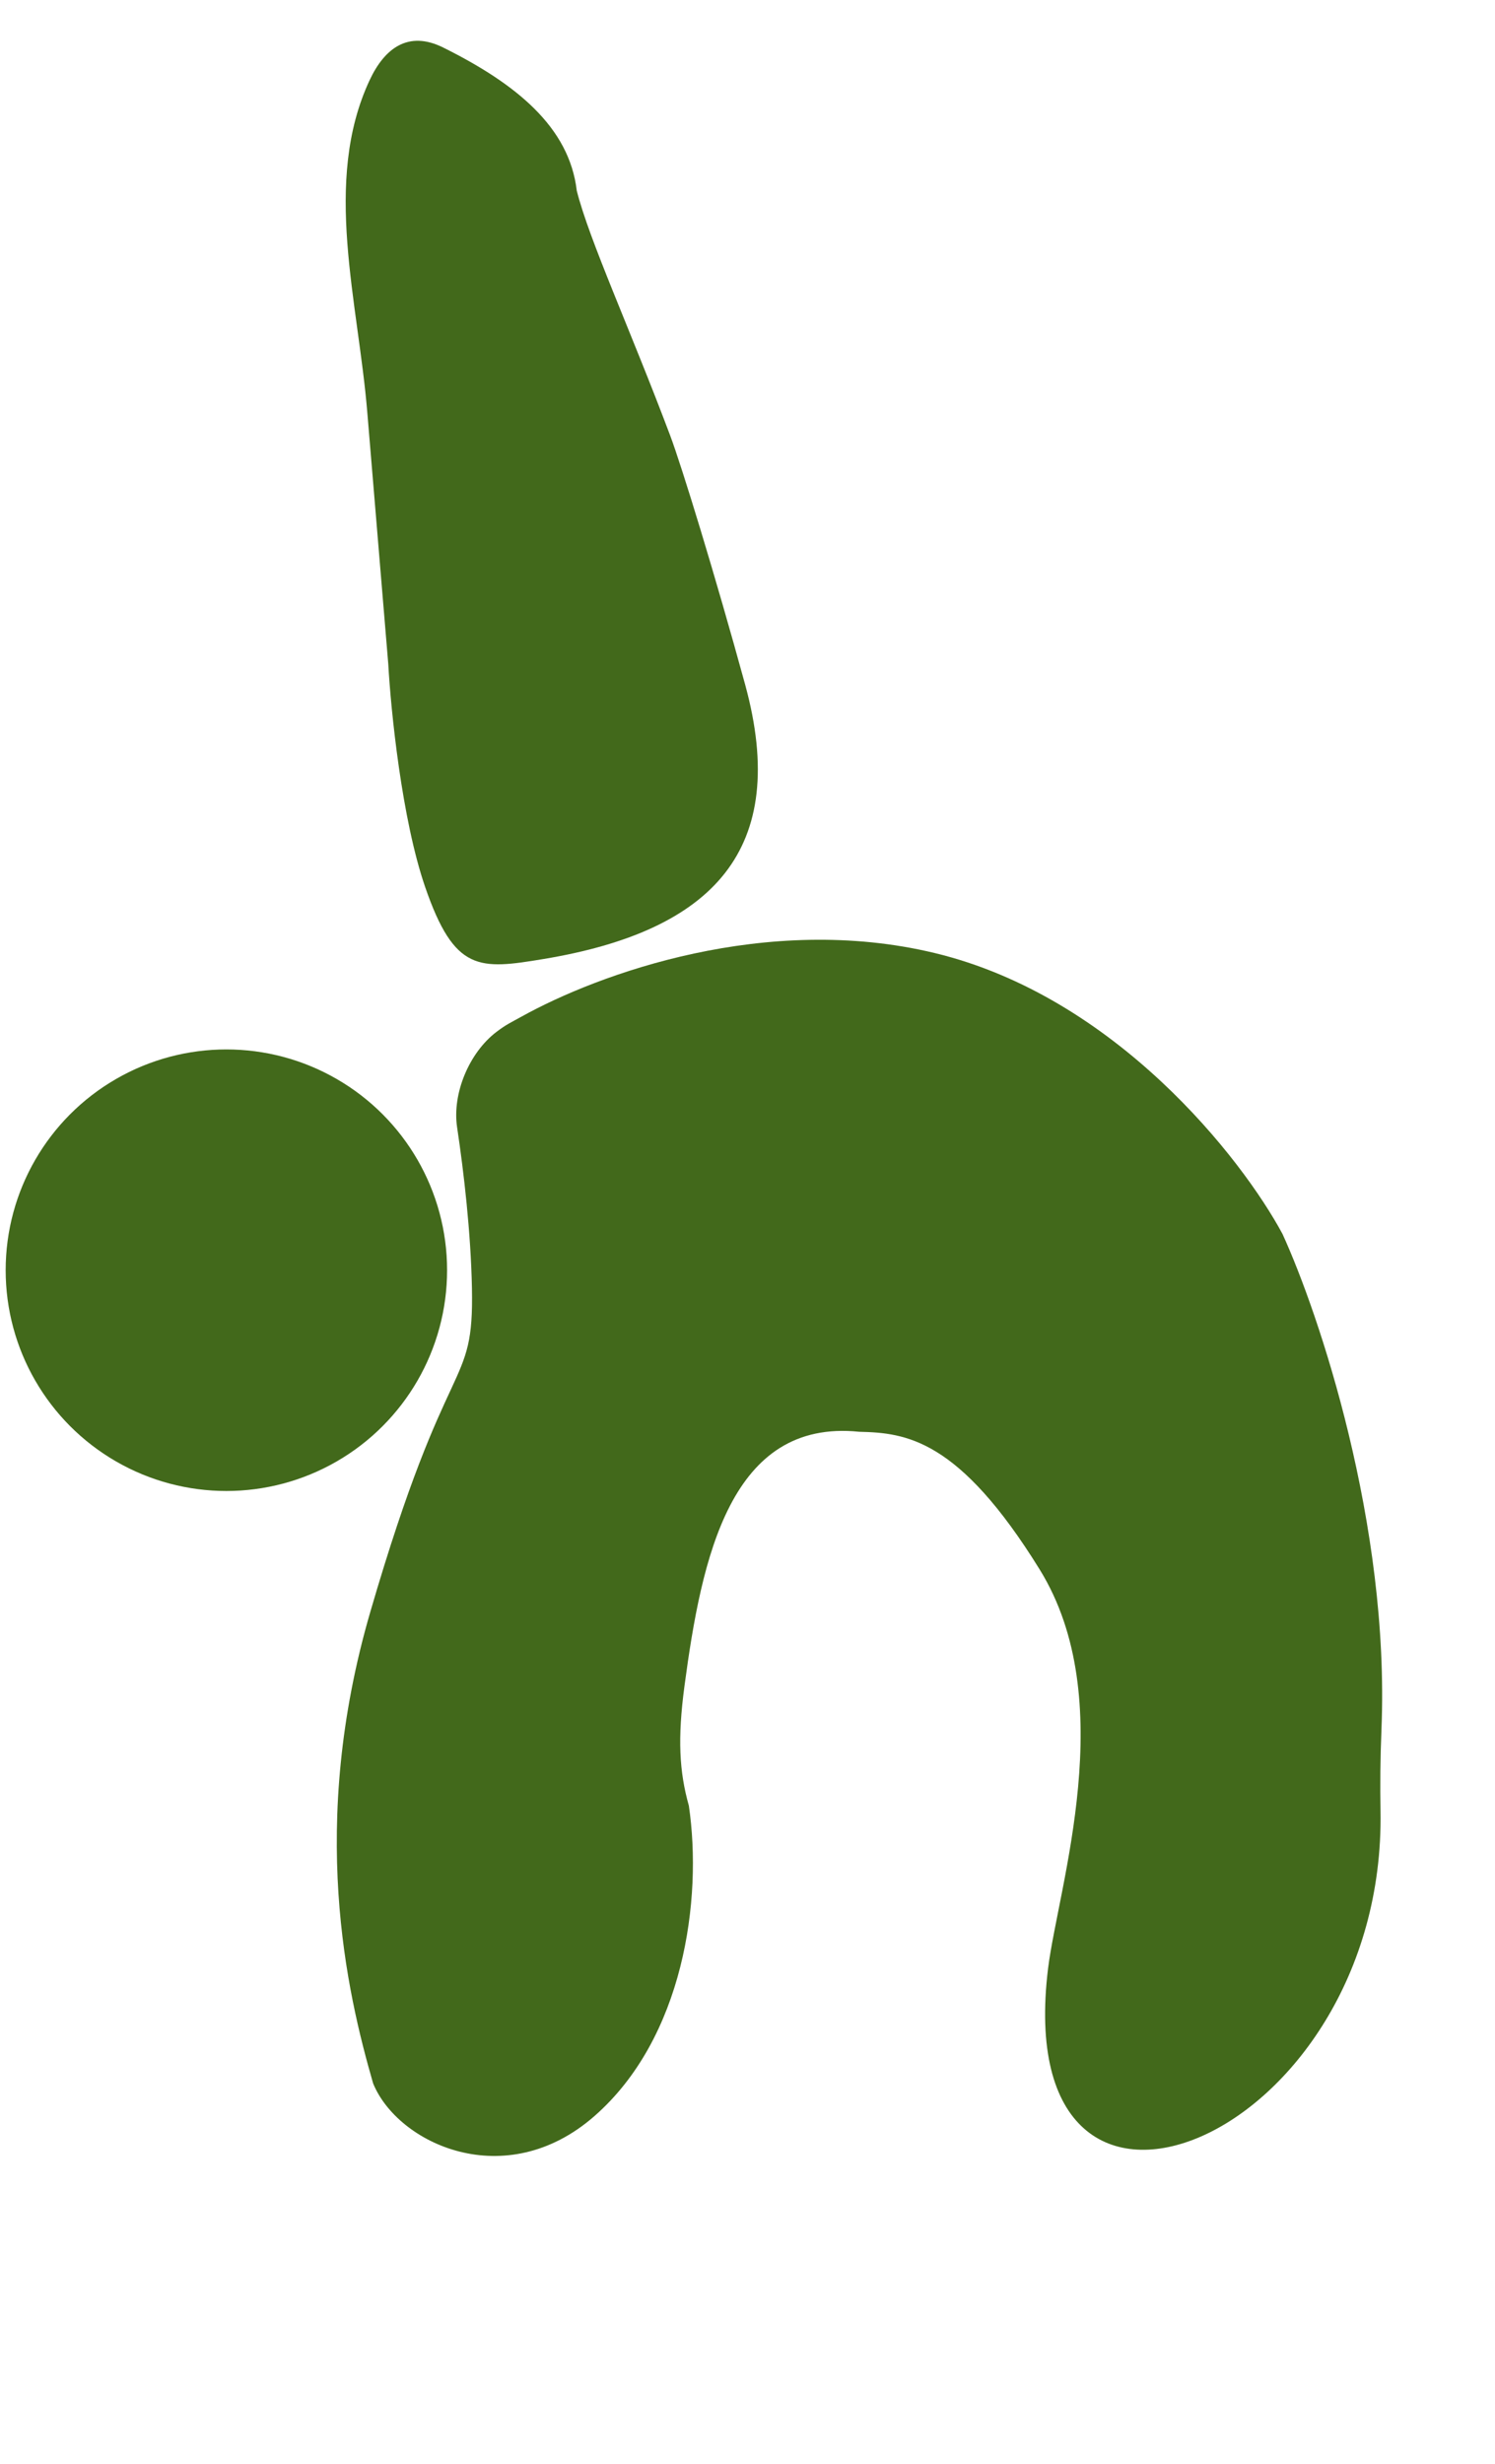
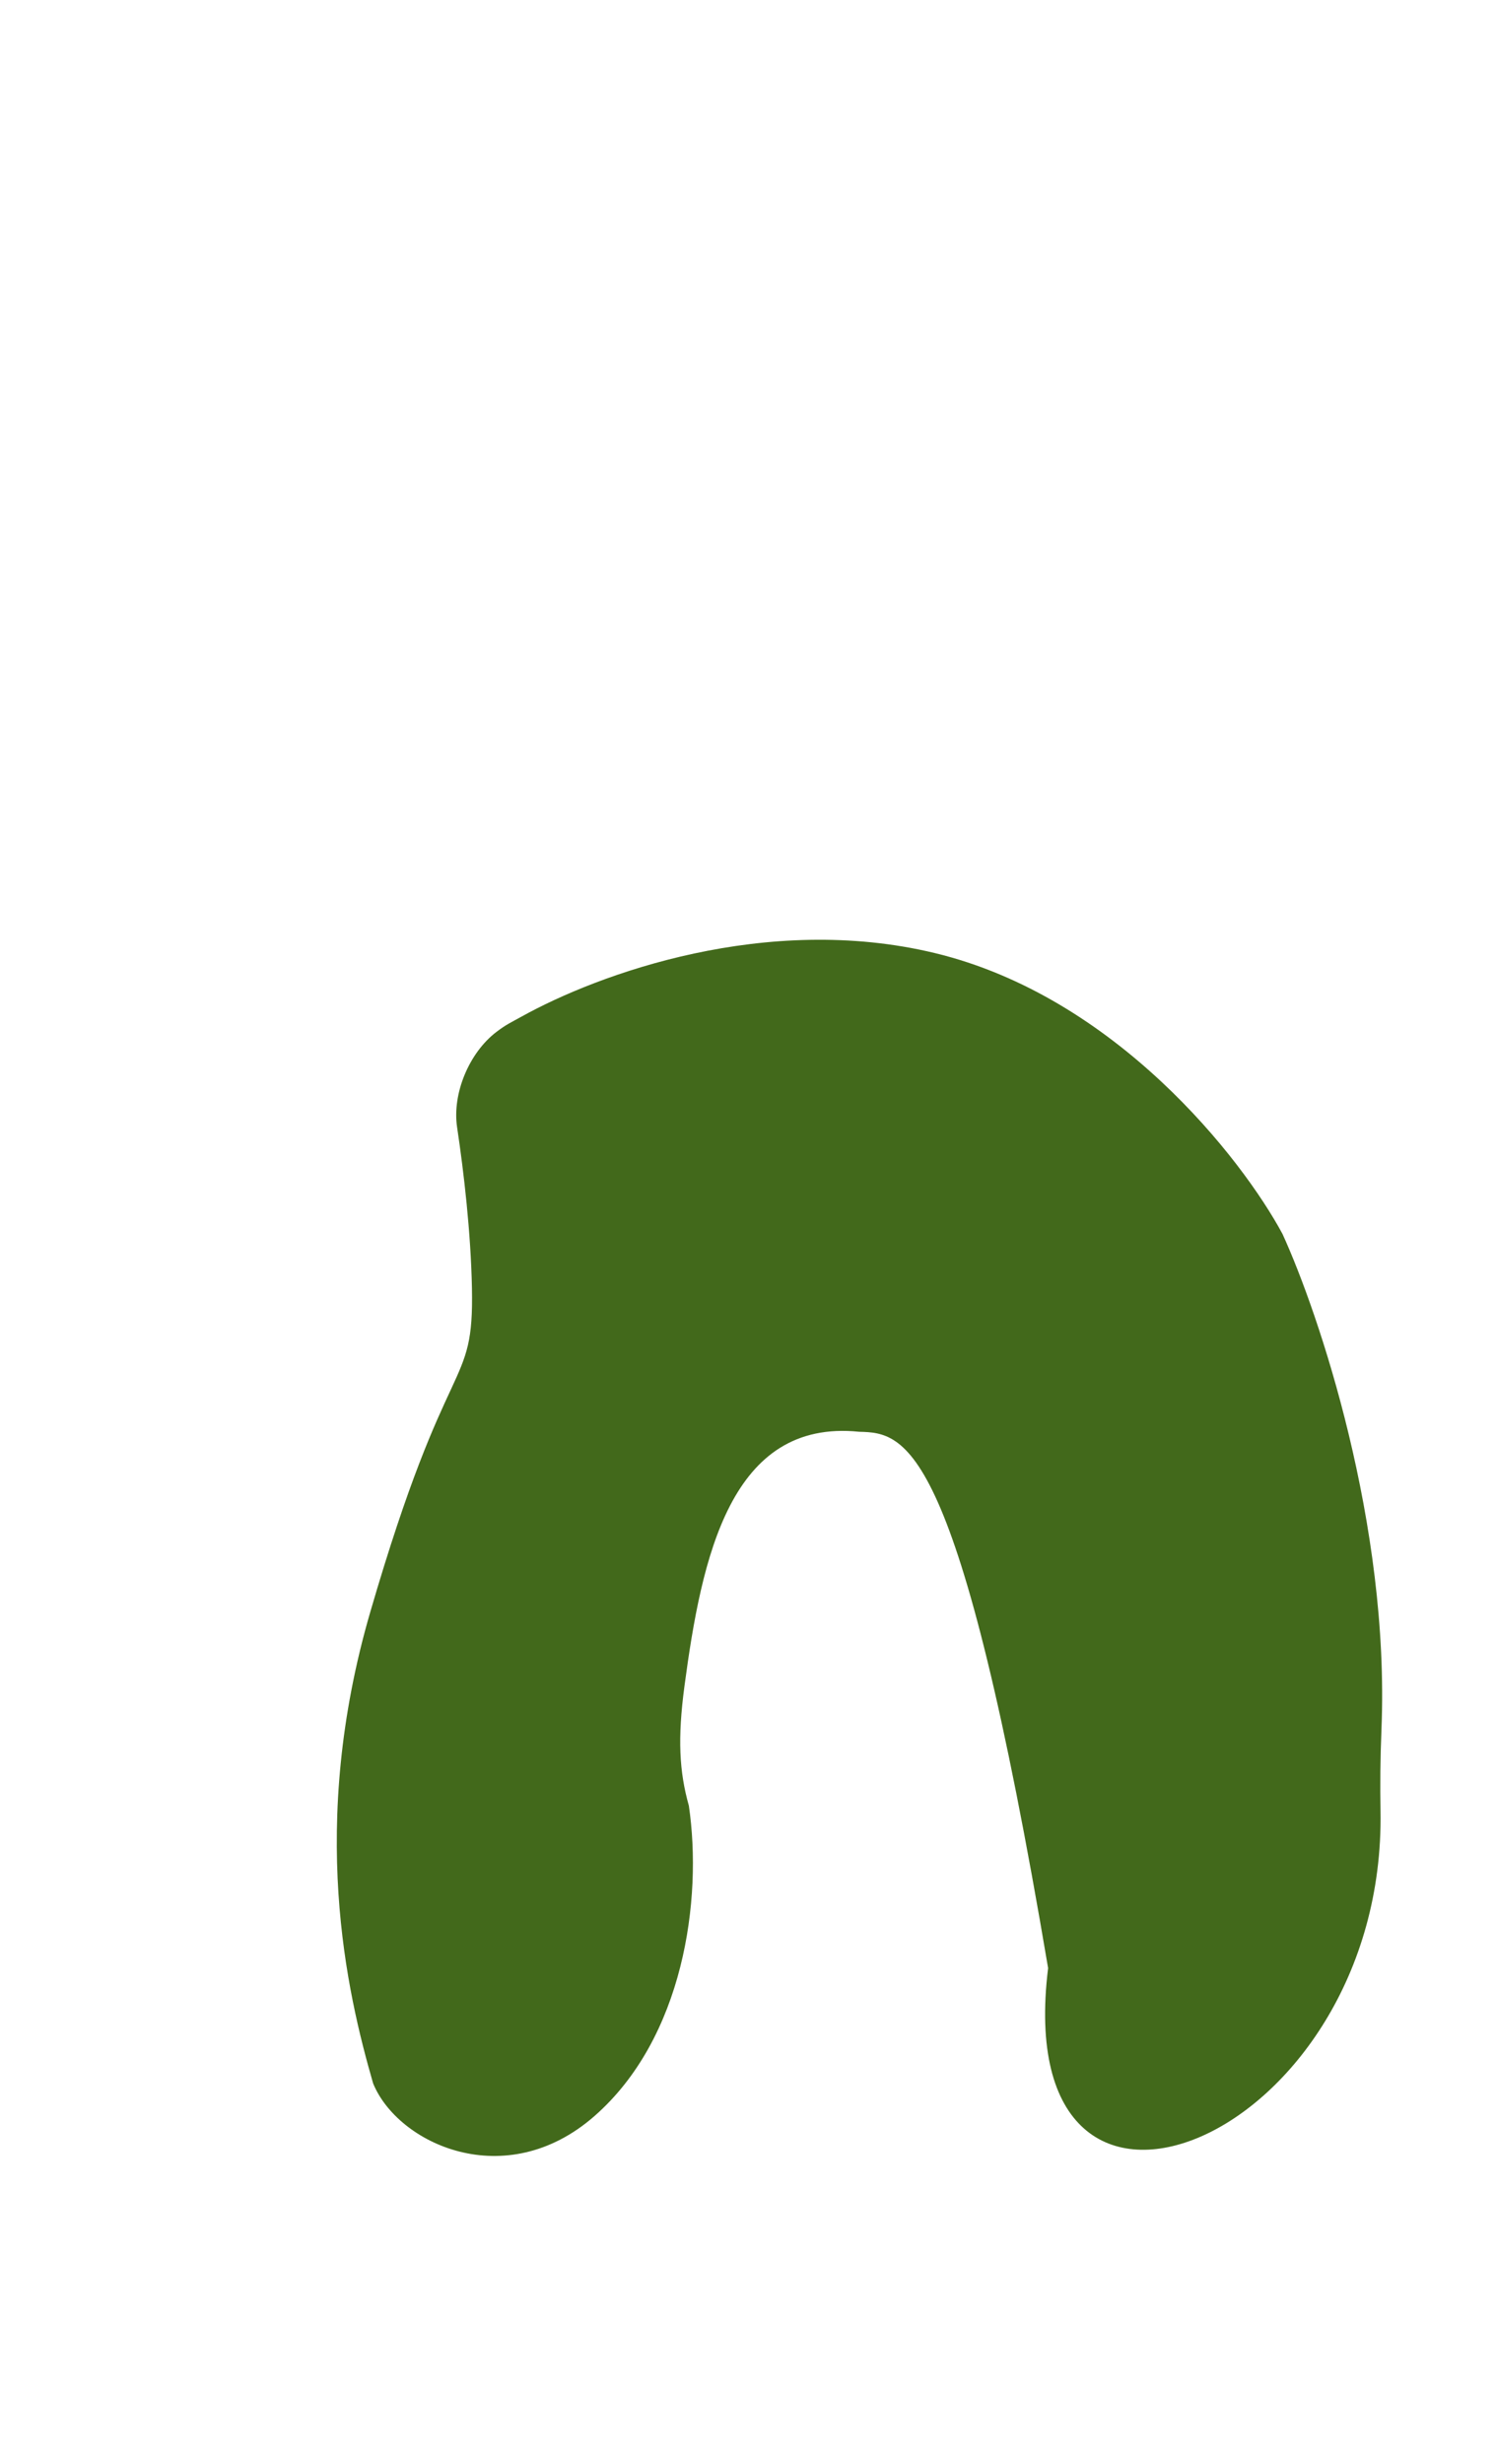
<svg xmlns="http://www.w3.org/2000/svg" width="176" height="290" viewBox="0 0 176 290" fill="none">
-   <circle cx="26.65" cy="149.486" r="25.983" fill="#42691B" />
-   <path d="M58.426 121.456C59.602 120.559 60.097 120.364 61.389 119.645C70.498 114.583 90.239 107.4 110.015 112.153C131.324 117.275 146.207 136.335 150.985 145.225C155.278 154.612 163.619 179.406 162.635 203.488C162.492 206.983 162.472 210.164 162.523 213.102C163.192 251.991 118.643 270.223 123.389 231.618C124.609 221.938 131.916 200.096 122.394 184.702C112.873 169.307 106.639 168.625 101.157 168.5C85.989 166.941 82.597 183.311 80.579 198.425C79.756 204.592 79.964 208.484 81.095 212.504C82.727 223.587 80.464 239.854 69.981 249.034C59.497 258.214 46.819 252.293 43.923 245.178C40.816 234.398 36.267 214.879 43.589 189.716C52.741 158.262 55.808 163.95 55.559 151.57C55.427 145.015 54.603 137.944 53.812 132.663C53.216 128.695 55.236 123.889 58.426 121.456Z" fill="#42691B" />
-   <path d="M52.18 5.596C48.063 3.549 45.269 5.677 43.512 9.442C37.938 21.386 42.181 35.488 43.248 48.626L45.709 78.144C46.008 83.564 47.297 96.406 50.059 104.412C53.513 114.42 56.42 114.12 64.02 112.857C83.927 109.549 93.051 100.016 87.719 80.553C84.185 67.651 80.251 54.856 78.895 51.251C74.213 38.805 69.372 28.28 67.901 22.445C67.021 14.921 60.708 9.835 52.18 5.596Z" fill="#42691B" />
+   <path d="M58.426 121.456C59.602 120.559 60.097 120.364 61.389 119.645C70.498 114.583 90.239 107.4 110.015 112.153C131.324 117.275 146.207 136.335 150.985 145.225C155.278 154.612 163.619 179.406 162.635 203.488C162.492 206.983 162.472 210.164 162.523 213.102C163.192 251.991 118.643 270.223 123.389 231.618C112.873 169.307 106.639 168.625 101.157 168.5C85.989 166.941 82.597 183.311 80.579 198.425C79.756 204.592 79.964 208.484 81.095 212.504C82.727 223.587 80.464 239.854 69.981 249.034C59.497 258.214 46.819 252.293 43.923 245.178C40.816 234.398 36.267 214.879 43.589 189.716C52.741 158.262 55.808 163.95 55.559 151.57C55.427 145.015 54.603 137.944 53.812 132.663C53.216 128.695 55.236 123.889 58.426 121.456Z" fill="#42691B" />
</svg>